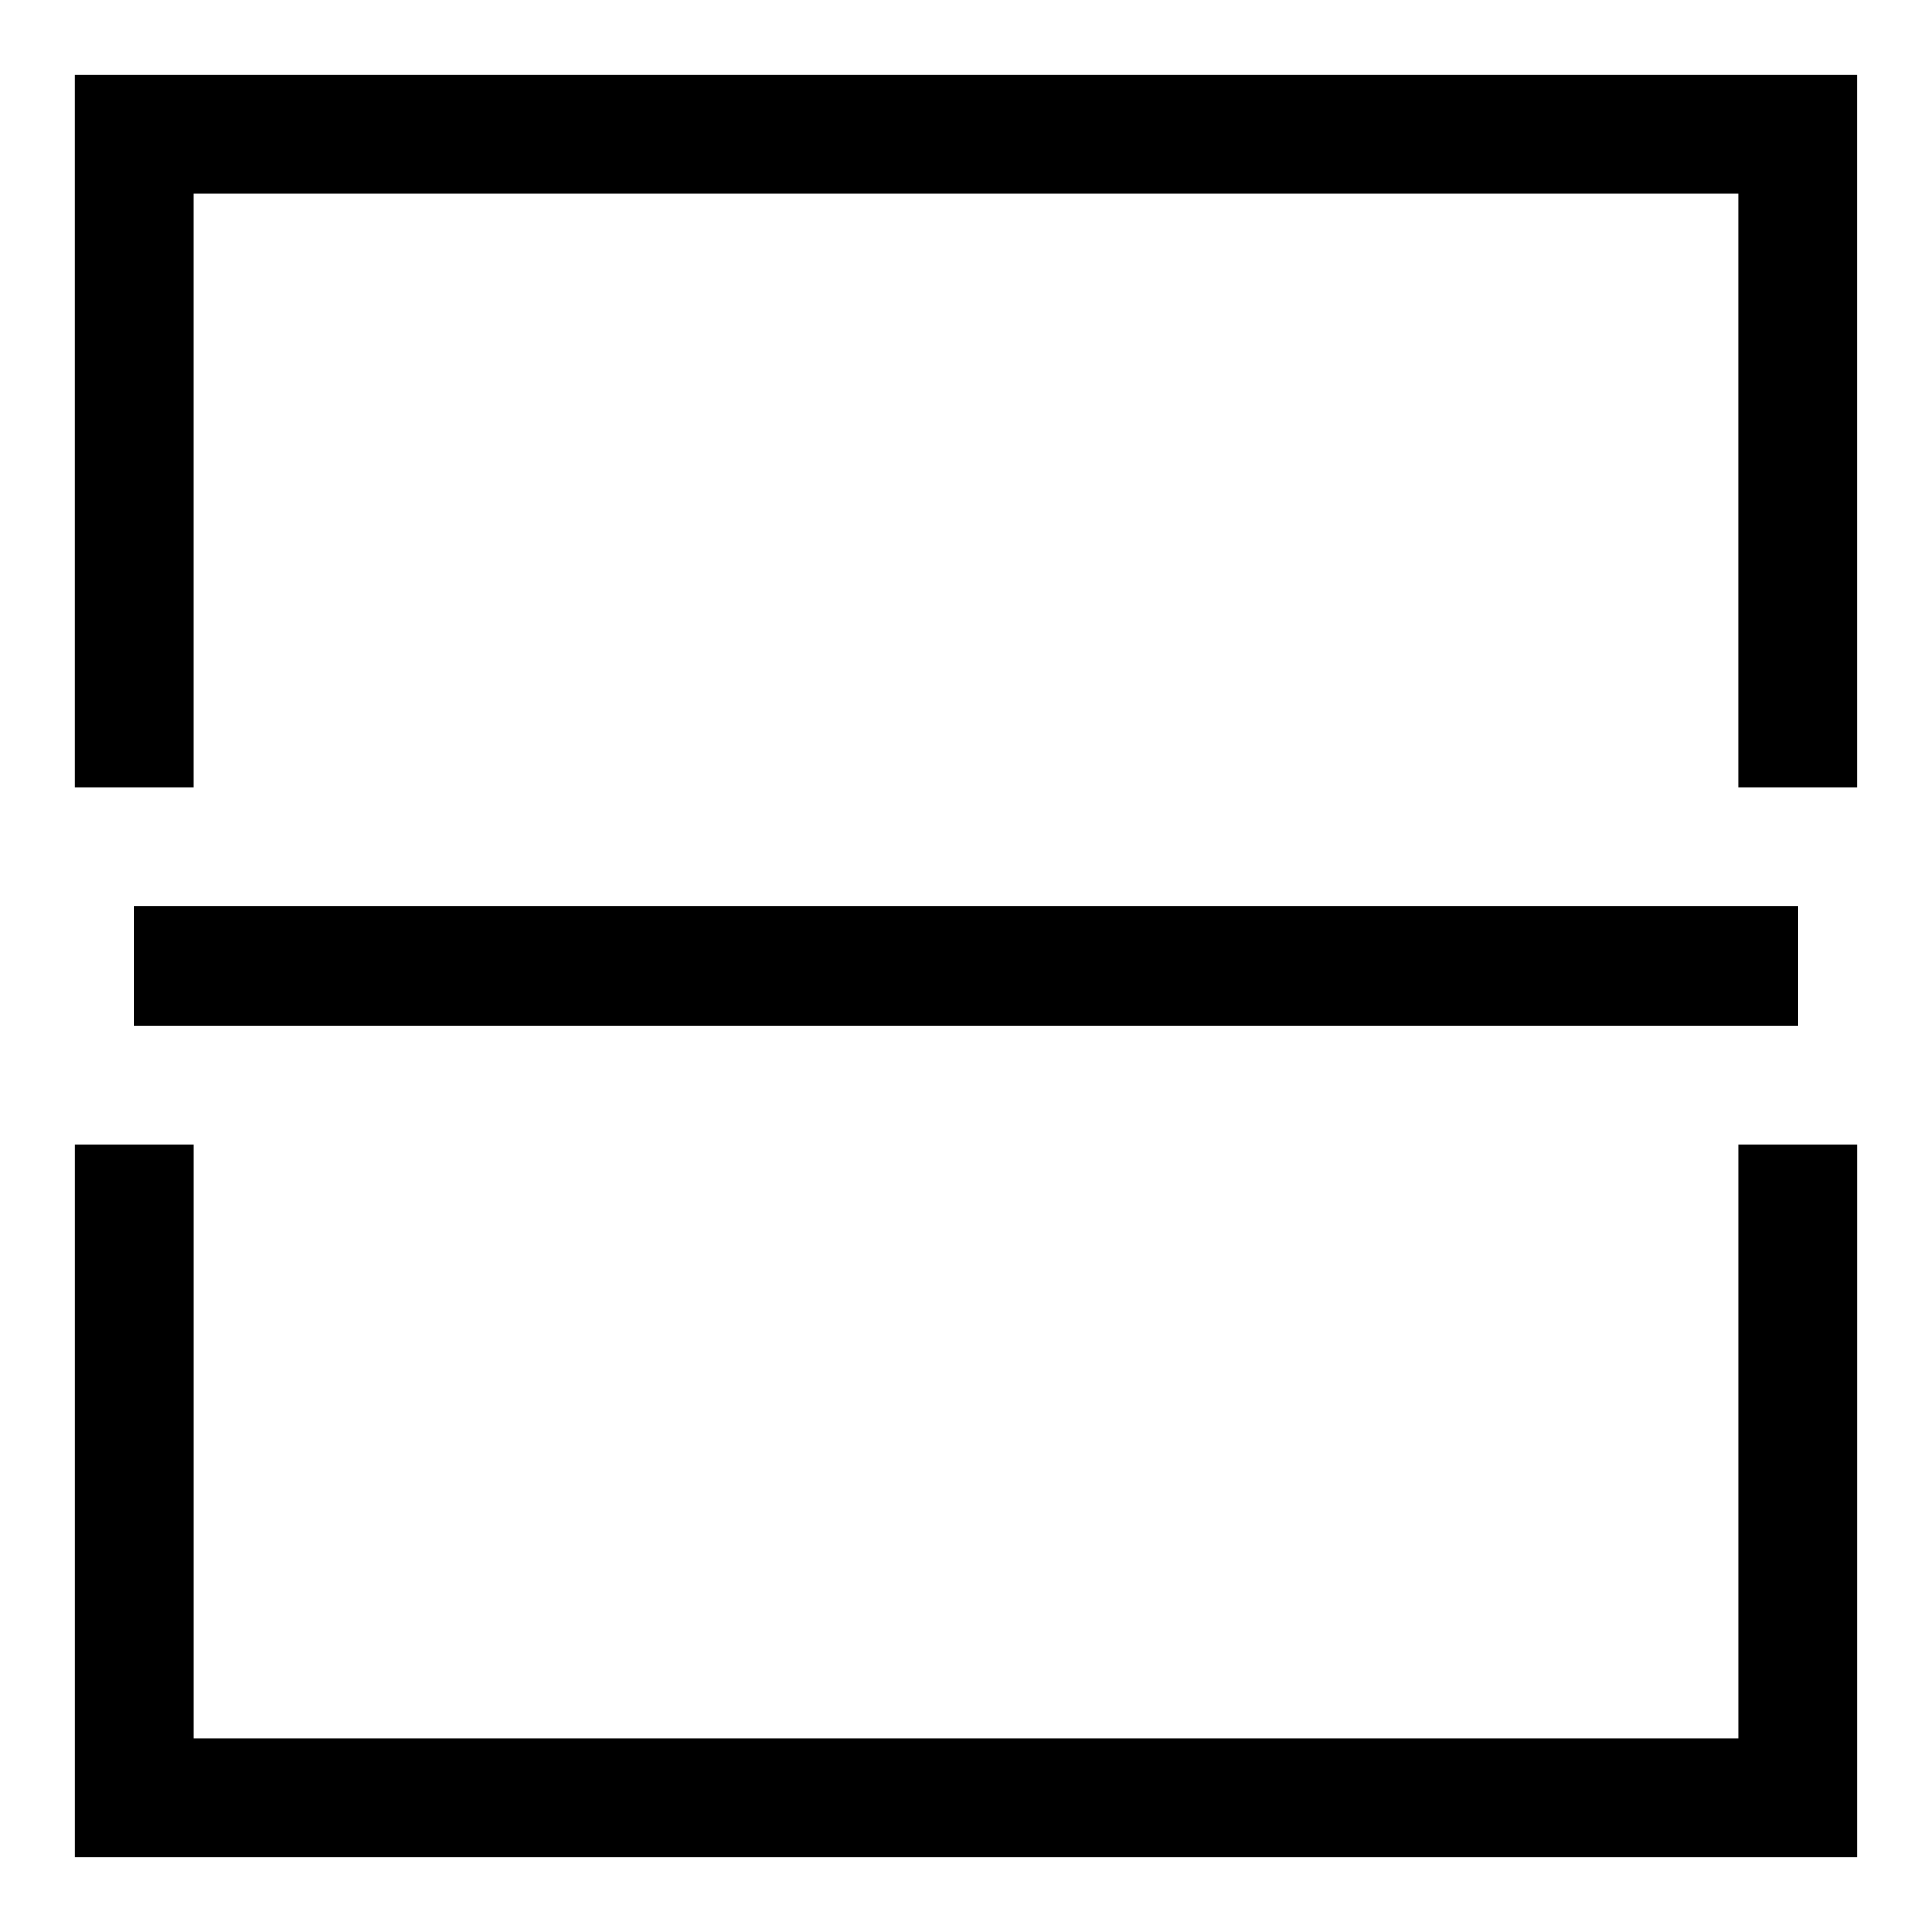
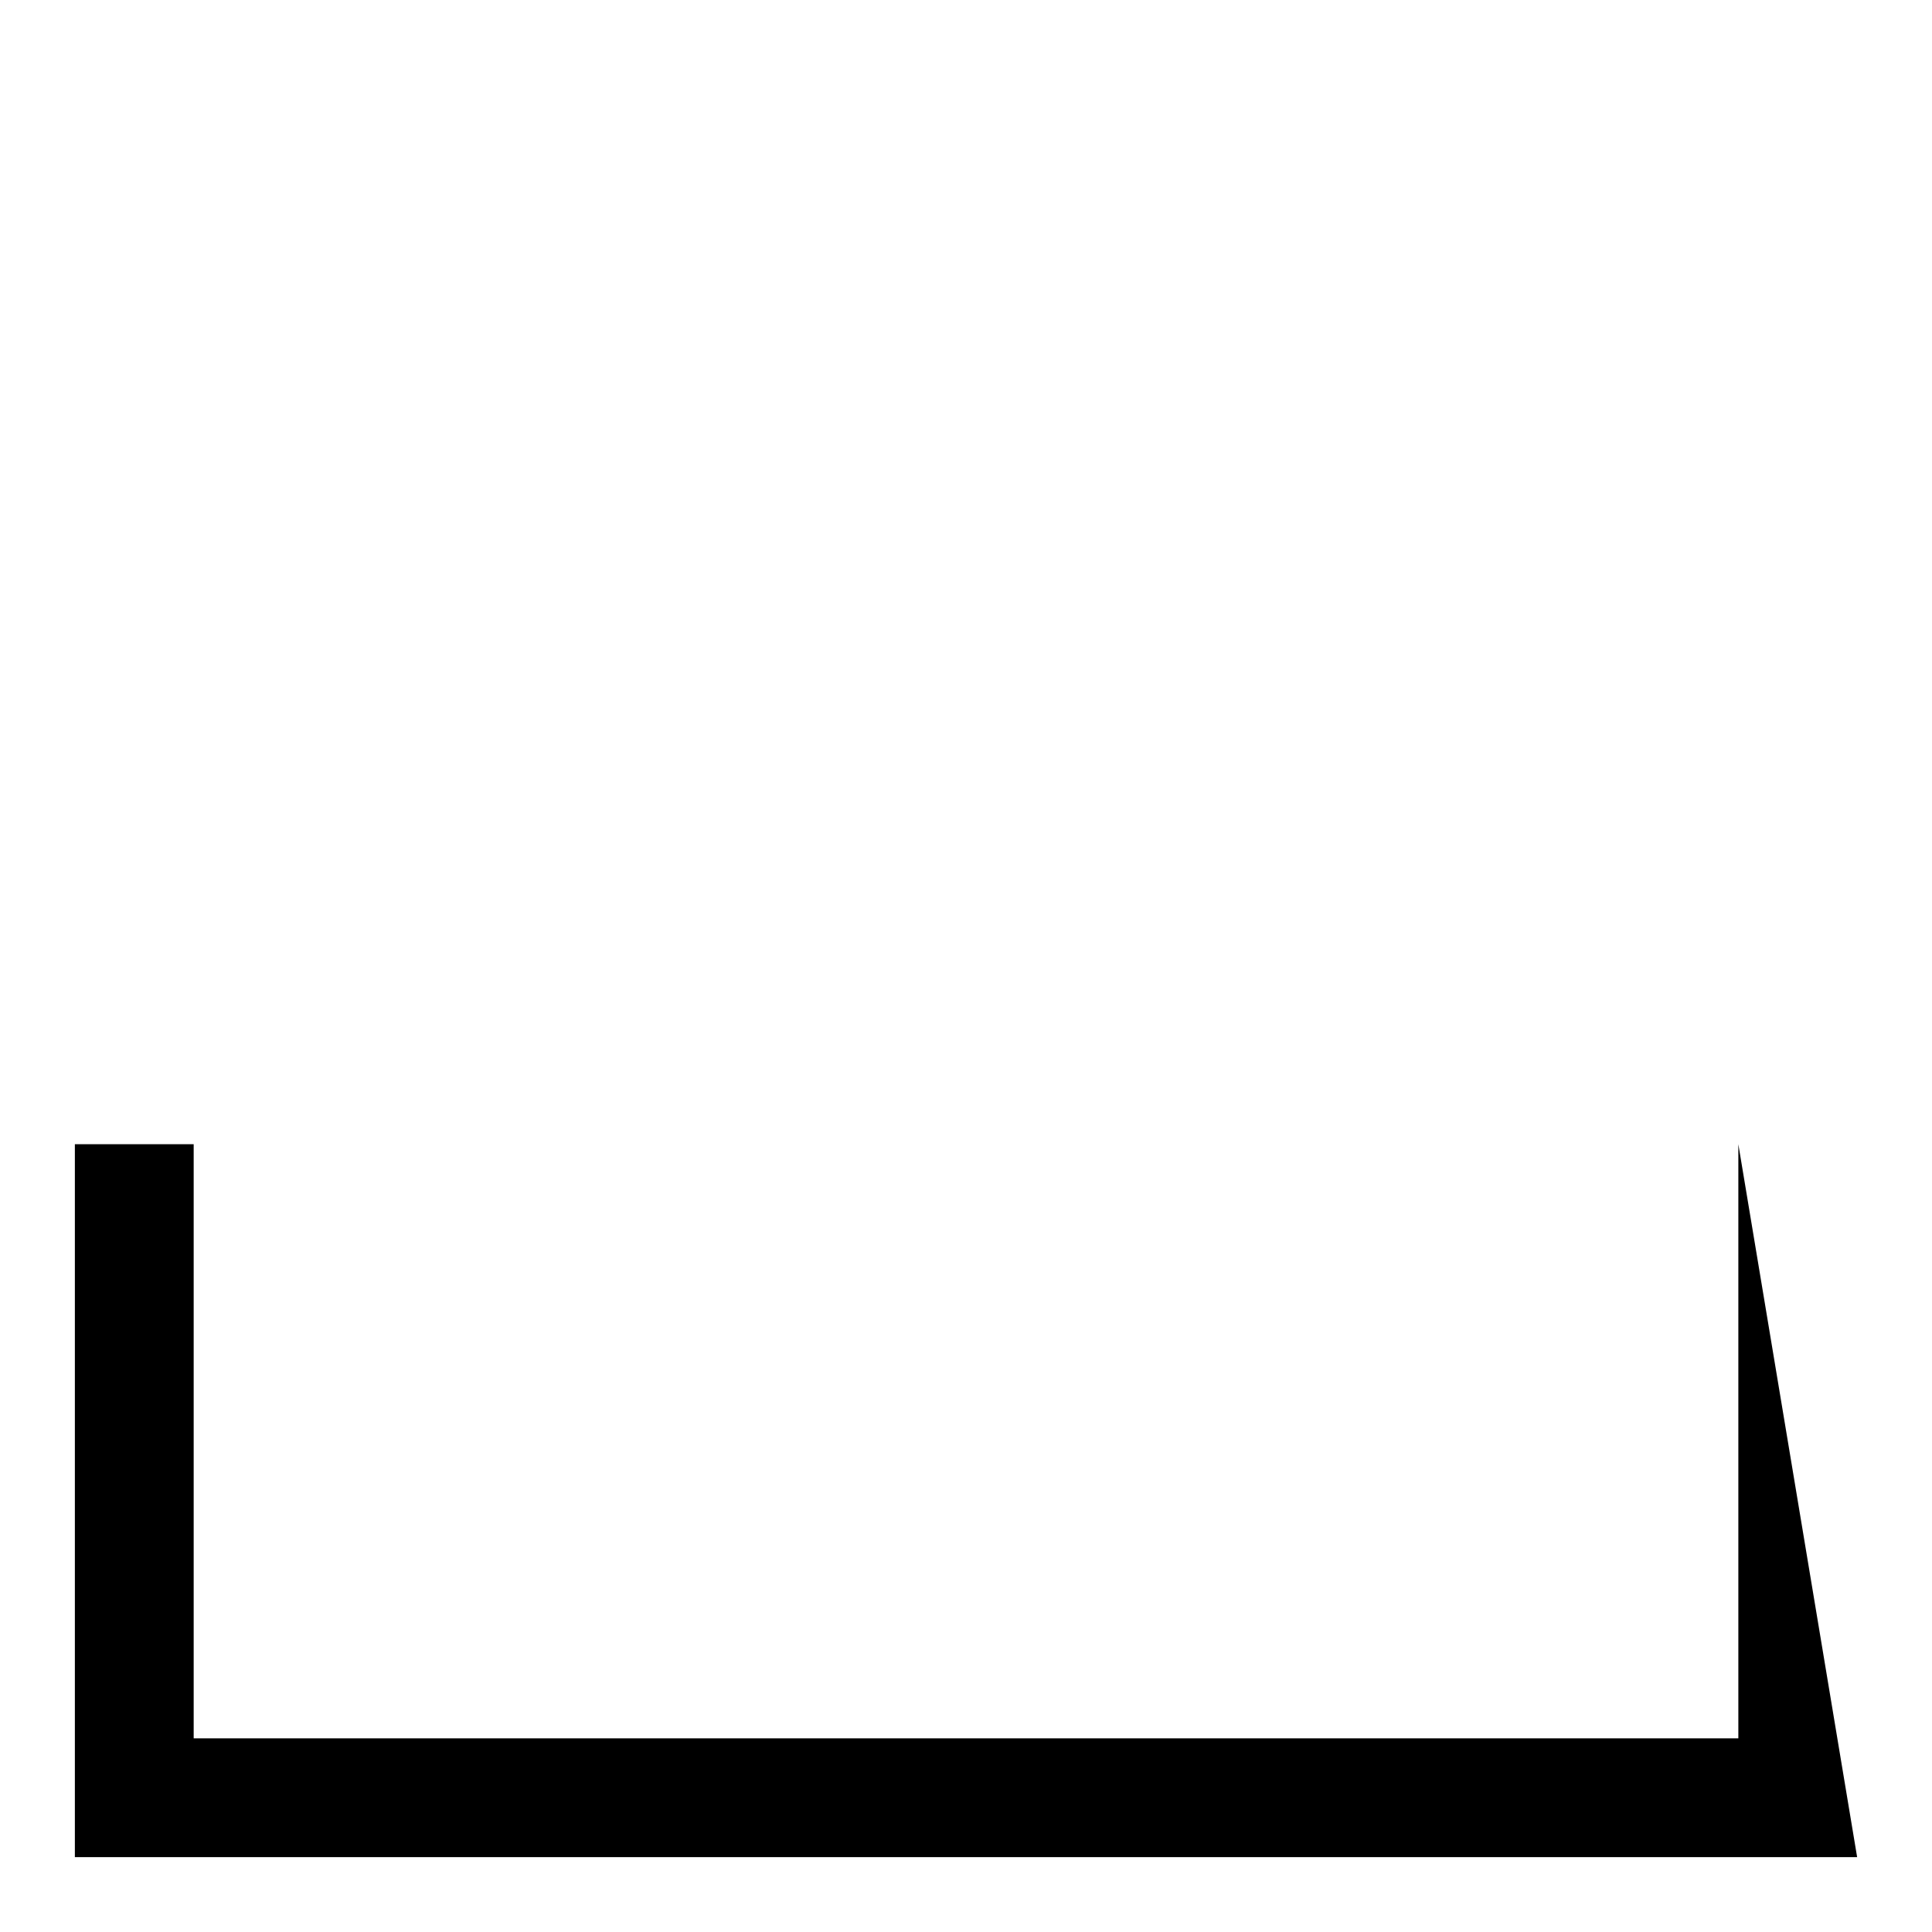
<svg xmlns="http://www.w3.org/2000/svg" fill="#000000" width="800px" height="800px" version="1.1" viewBox="144 144 512 512">
  <g>
-     <path d="m636.16 352.77h-31.488v-157.44h-409.35v157.44h-31.488v-188.93h472.32z" />
-     <path d="m179.58 384.25h440.83v31.488h-440.83z" />
-     <path d="m636.16 636.16h-472.32v-188.93h31.488v157.44h409.35v-157.44h31.488z" />
+     <path d="m636.16 636.16h-472.32v-188.93h31.488v157.44h409.35v-157.44z" />
  </g>
</svg>